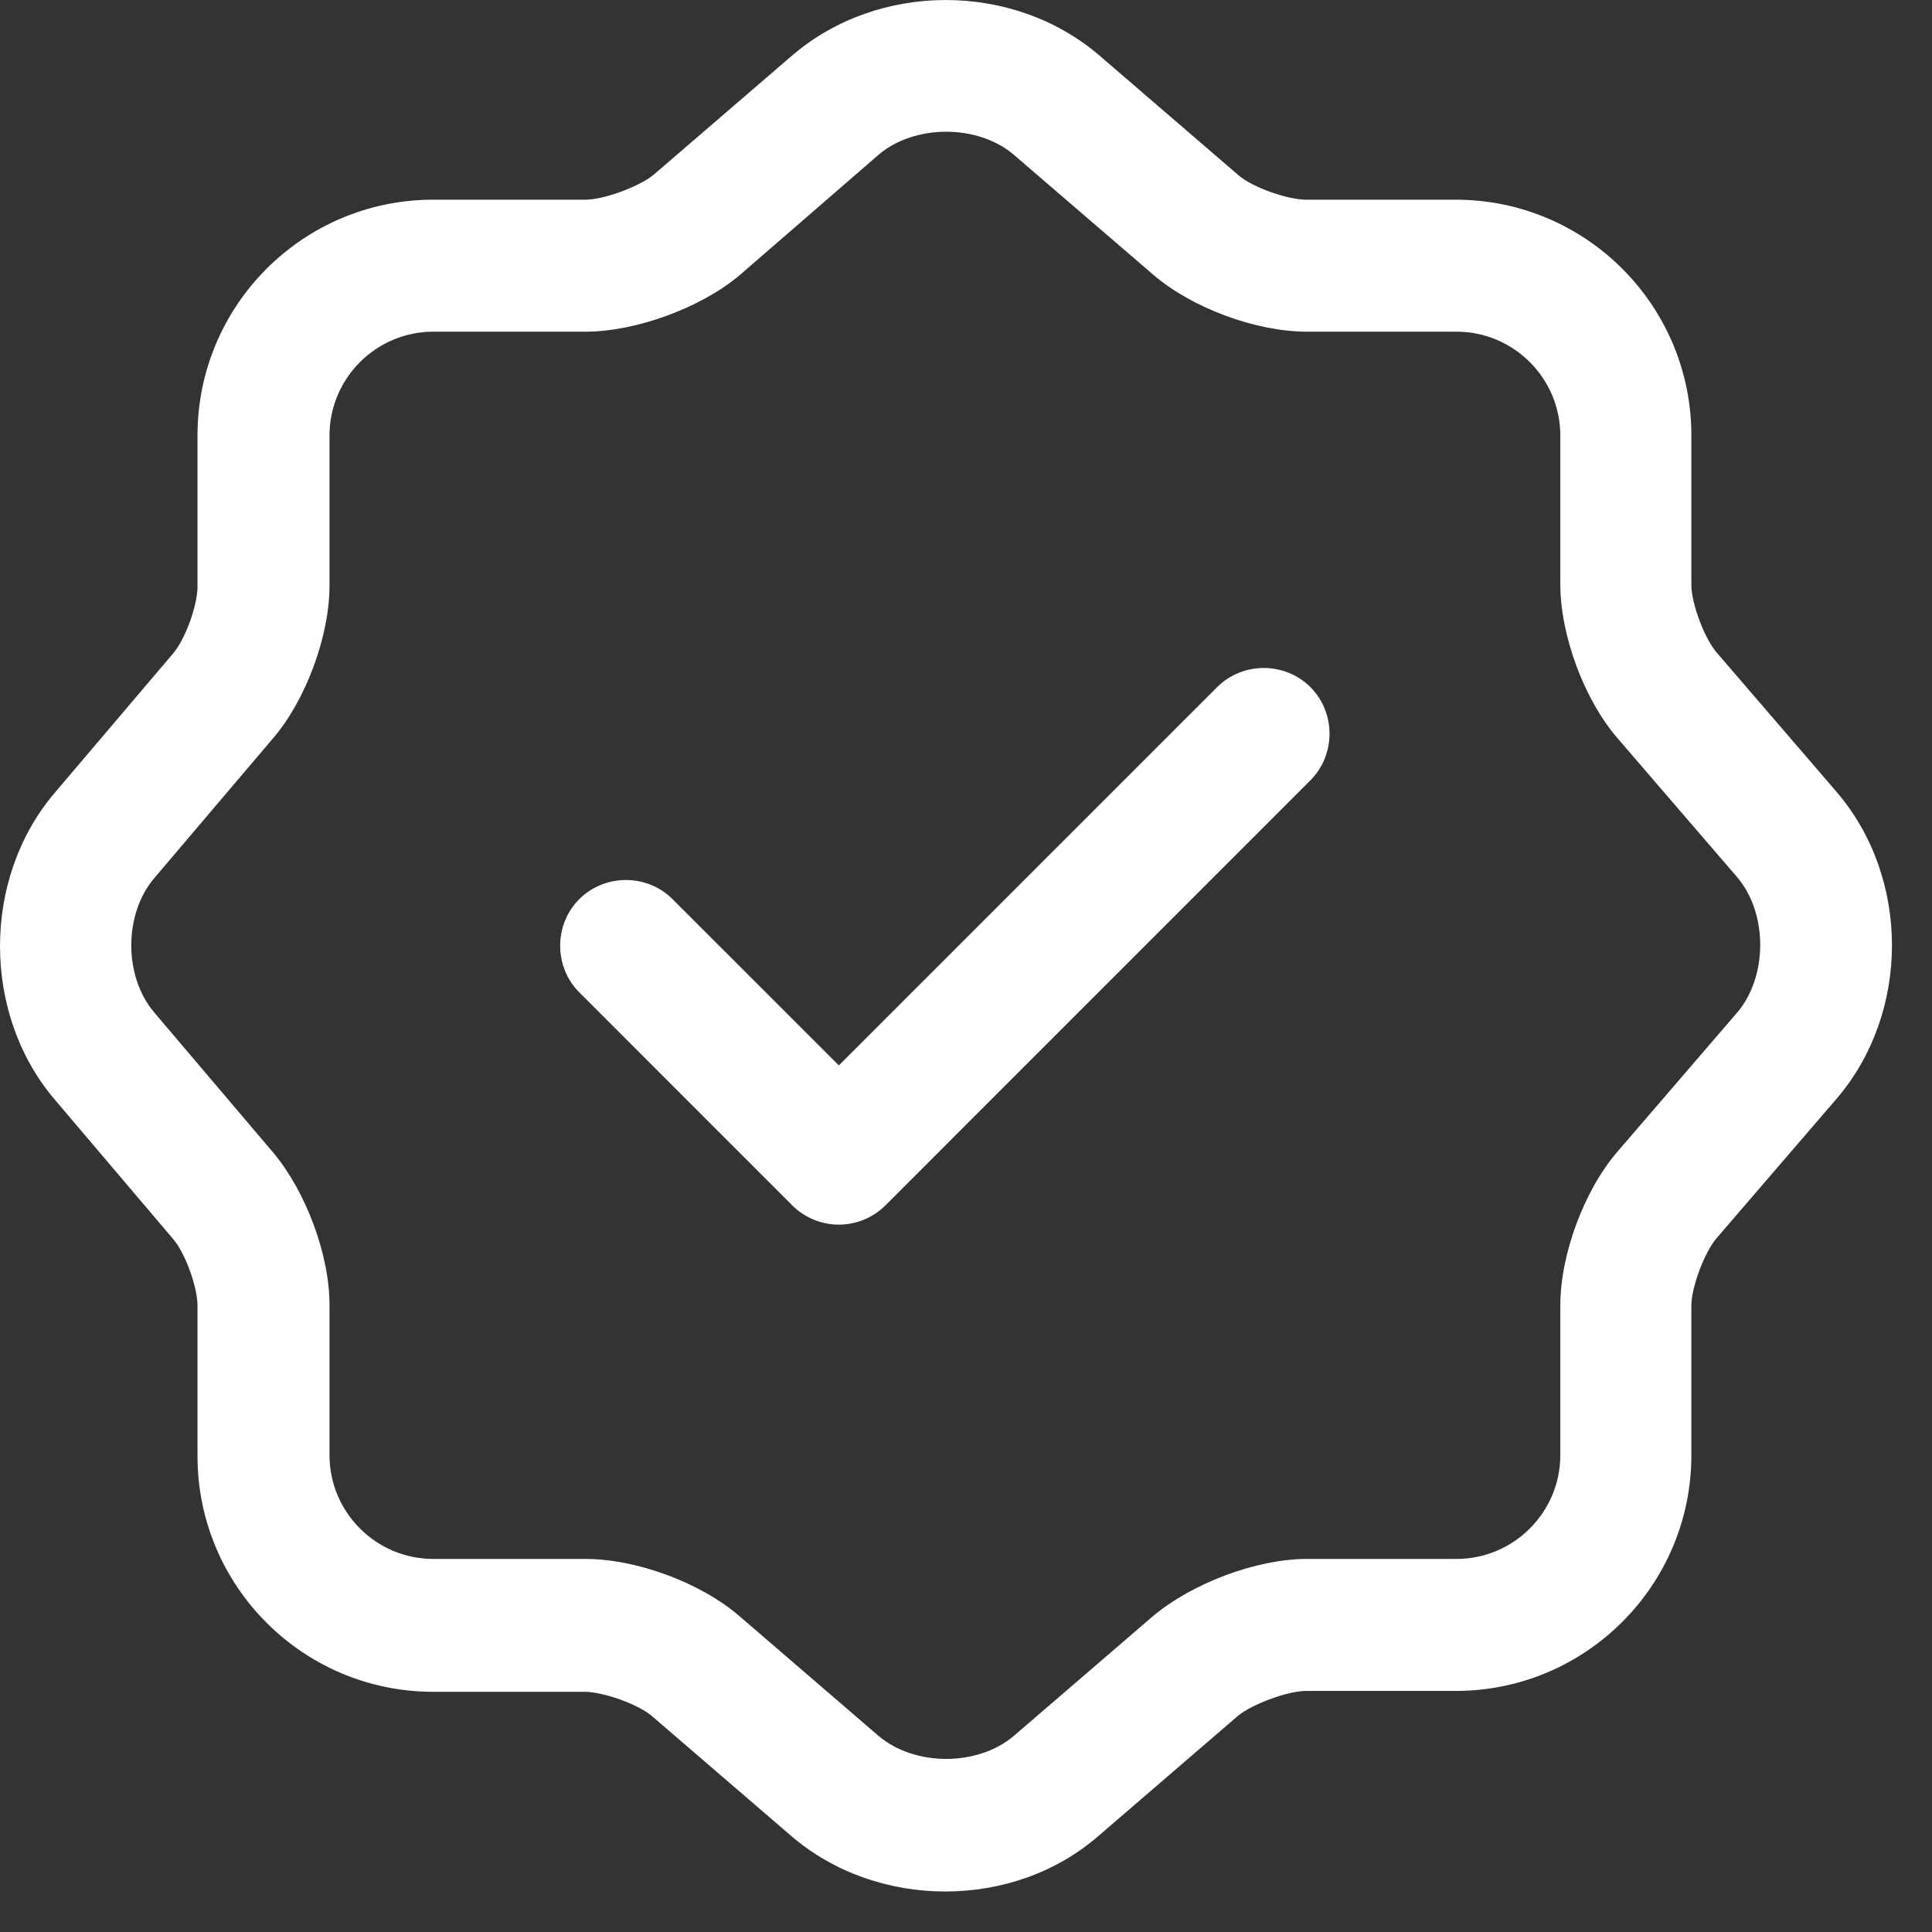
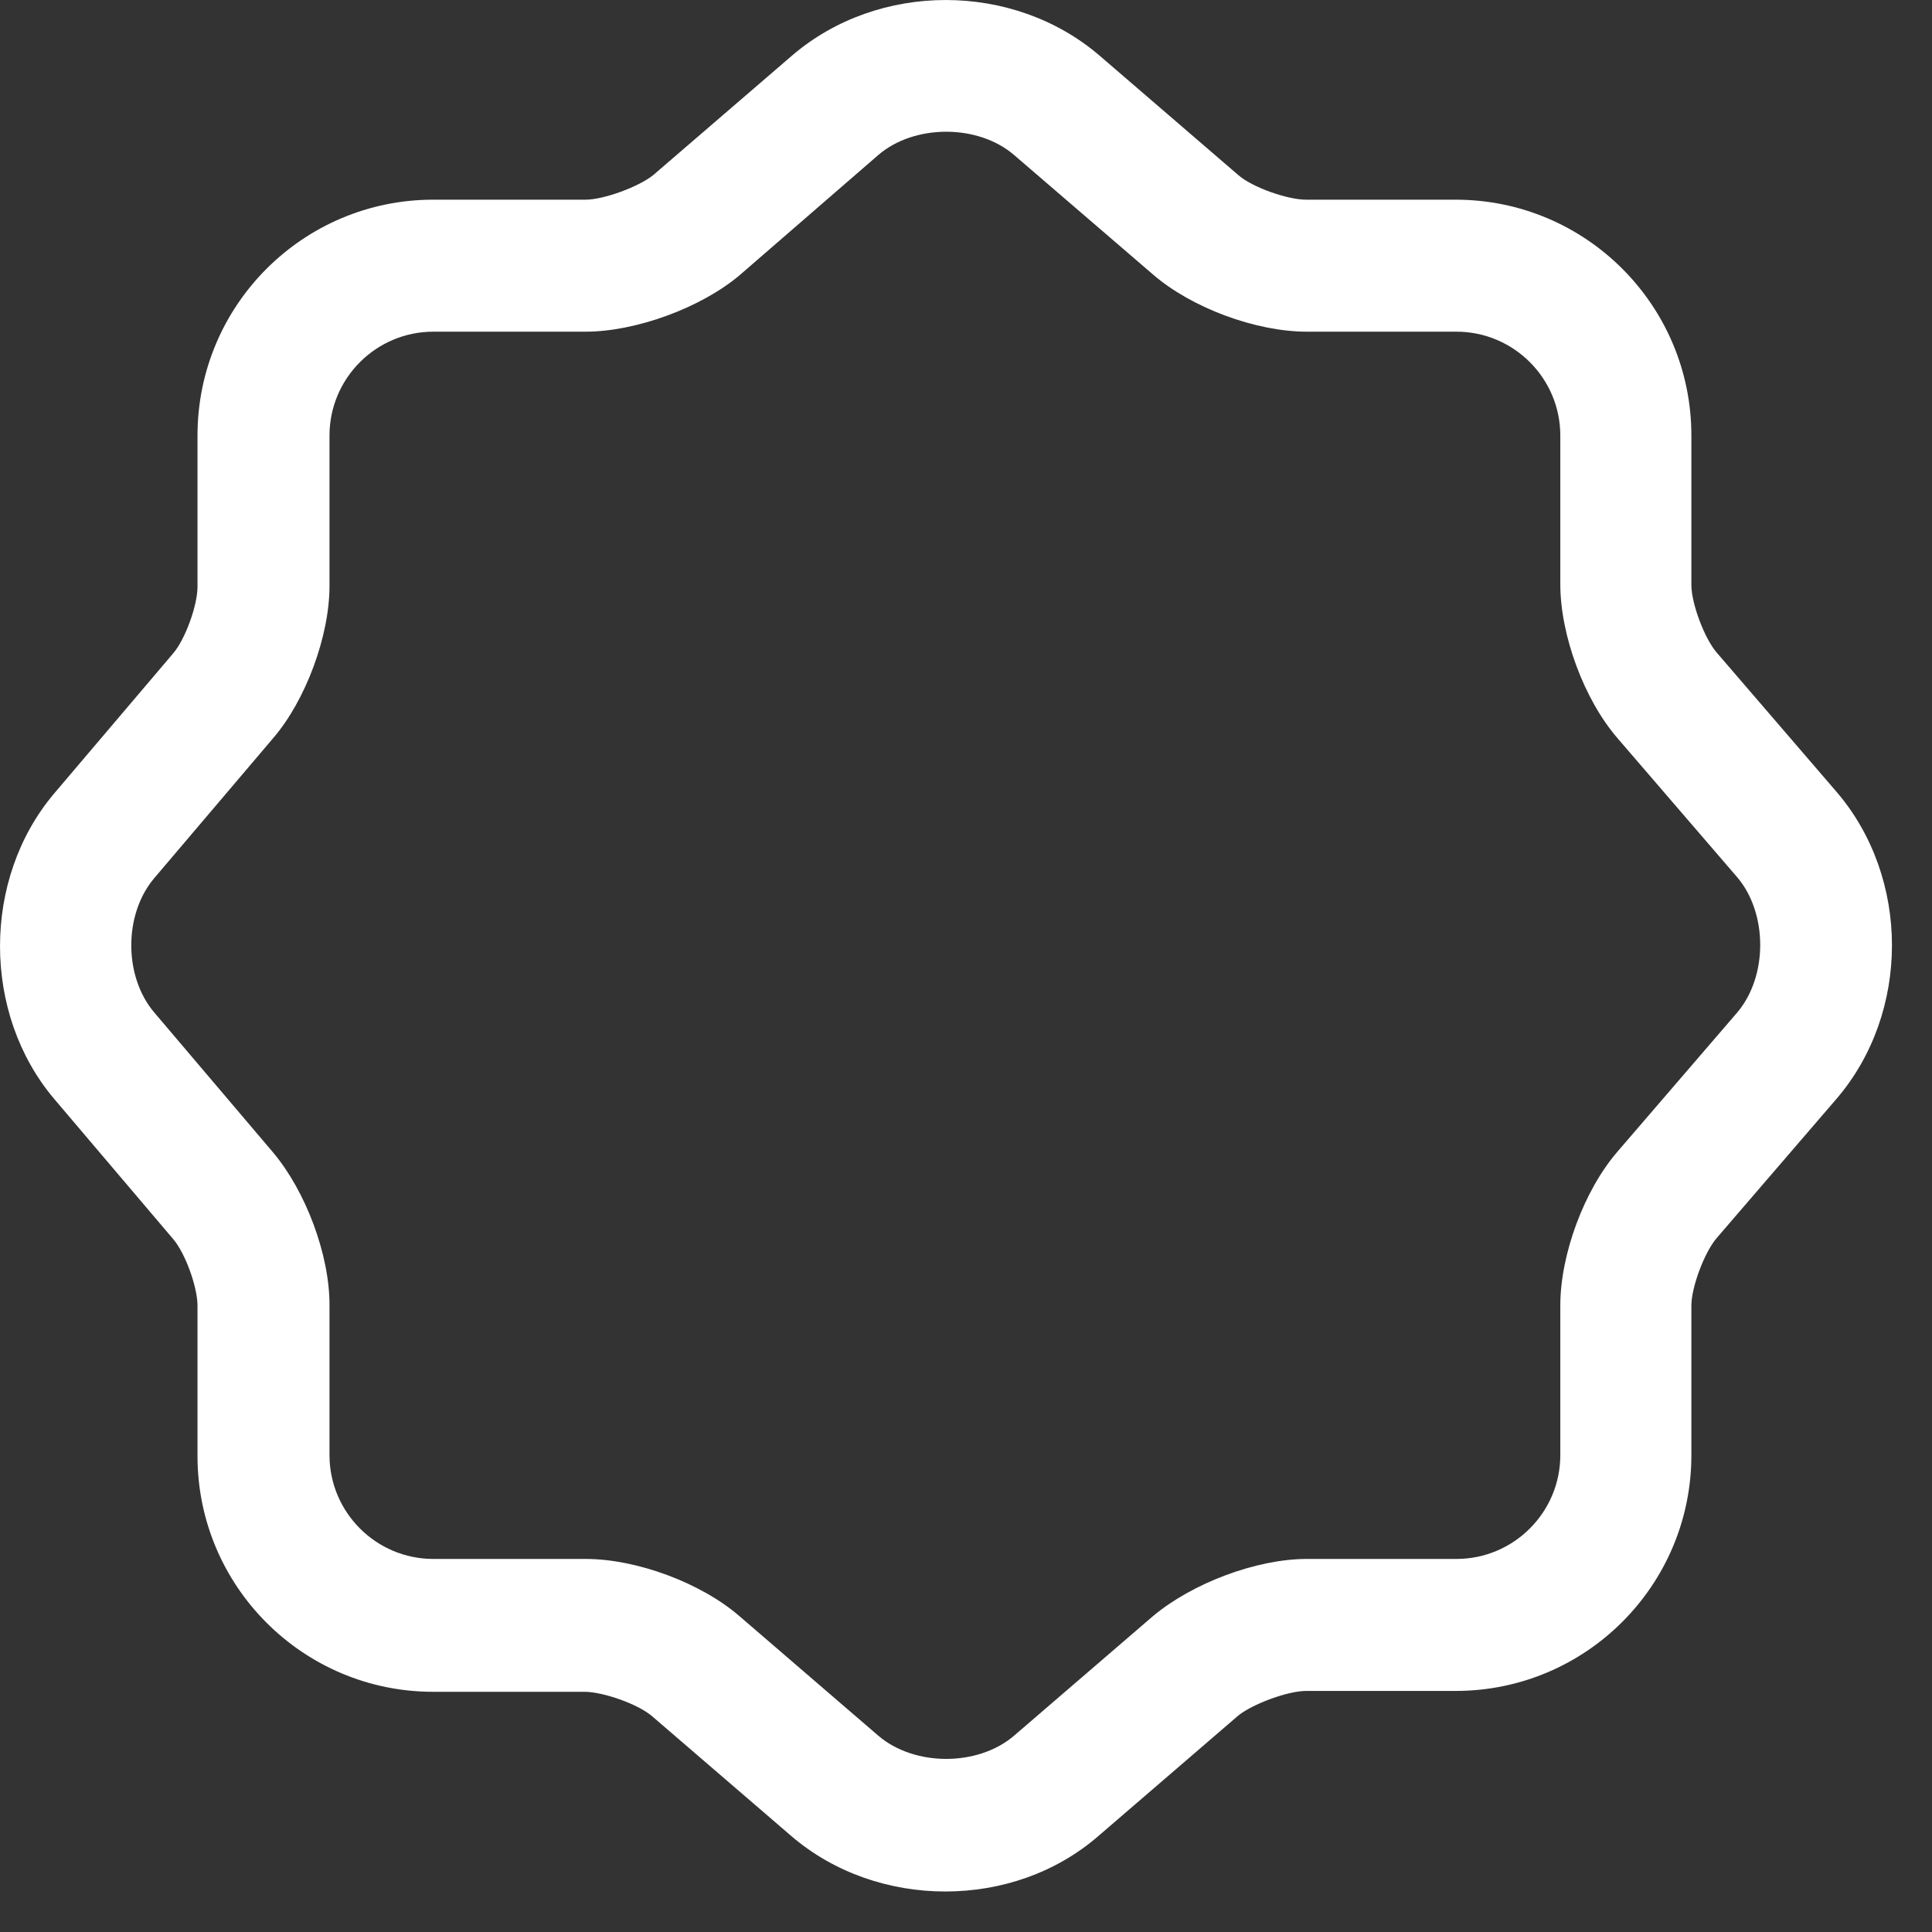
<svg xmlns="http://www.w3.org/2000/svg" width="31" height="31" viewBox="0 0 31 31" fill="none">
  <rect x="0" y="0" width="31" height="31" fill="#333333" stroke="none" />
-   <path d="M13.46 19.65C13.177 19.65 12.909 19.537 12.711 19.34L9.295 15.923C8.886 15.514 8.886 14.836 9.295 14.427C9.705 14.018 10.382 14.018 10.791 14.427L13.46 17.095L19.53 11.025C19.939 10.616 20.616 10.616 21.026 11.025C21.435 11.434 21.435 12.112 21.026 12.521L14.208 19.34C14.01 19.537 13.742 19.65 13.46 19.65Z" fill="white" />
  <path d="M15.168 30.35C14.279 30.35 13.389 30.054 12.698 29.461L10.467 27.541C10.242 27.344 9.677 27.146 9.38 27.146H6.952C4.863 27.146 3.169 25.452 3.169 23.363V20.949C3.169 20.652 2.972 20.102 2.774 19.876L0.868 17.631C-0.289 16.262 -0.289 14.102 0.868 12.733L2.774 10.489C2.972 10.263 3.169 9.712 3.169 9.416V6.988C3.169 4.898 4.863 3.204 6.952 3.204H9.395C9.691 3.204 10.256 2.993 10.482 2.809L12.712 0.889C14.095 -0.296 16.255 -0.296 17.639 0.889L19.869 2.809C20.095 3.007 20.66 3.204 20.956 3.204H23.356C25.445 3.204 27.139 4.898 27.139 6.988V9.387C27.139 9.684 27.351 10.249 27.548 10.474L29.468 12.705C30.654 14.088 30.654 16.248 29.468 17.631L27.548 19.862C27.351 20.088 27.139 20.652 27.139 20.949V23.349C27.139 25.438 25.445 27.132 23.356 27.132H20.956C20.66 27.132 20.095 27.344 19.869 27.527L17.639 29.447C16.947 30.054 16.058 30.35 15.168 30.35ZM6.952 5.322C6.035 5.322 5.287 6.07 5.287 6.988V9.402C5.287 10.206 4.905 11.237 4.383 11.844L2.477 14.088C1.983 14.667 1.983 15.669 2.477 16.248L4.383 18.493C4.905 19.114 5.287 20.13 5.287 20.935V23.349C5.287 24.266 6.035 25.014 6.952 25.014H9.395C10.213 25.014 11.244 25.395 11.865 25.932L14.095 27.852C14.674 28.346 15.691 28.346 16.269 27.852L18.5 25.932C19.121 25.41 20.151 25.014 20.97 25.014H23.37C24.288 25.014 25.036 24.266 25.036 23.349V20.949C25.036 20.13 25.417 19.1 25.953 18.479L27.873 16.248C28.367 15.669 28.367 14.653 27.873 14.074L25.953 11.844C25.417 11.223 25.036 10.192 25.036 9.373V6.988C25.036 6.07 24.288 5.322 23.37 5.322H20.97C20.151 5.322 19.121 4.941 18.5 4.404L16.269 2.485C15.691 1.99 14.674 1.99 14.095 2.485L11.865 4.418C11.244 4.941 10.199 5.322 9.395 5.322H6.952Z" fill="white" />
</svg>